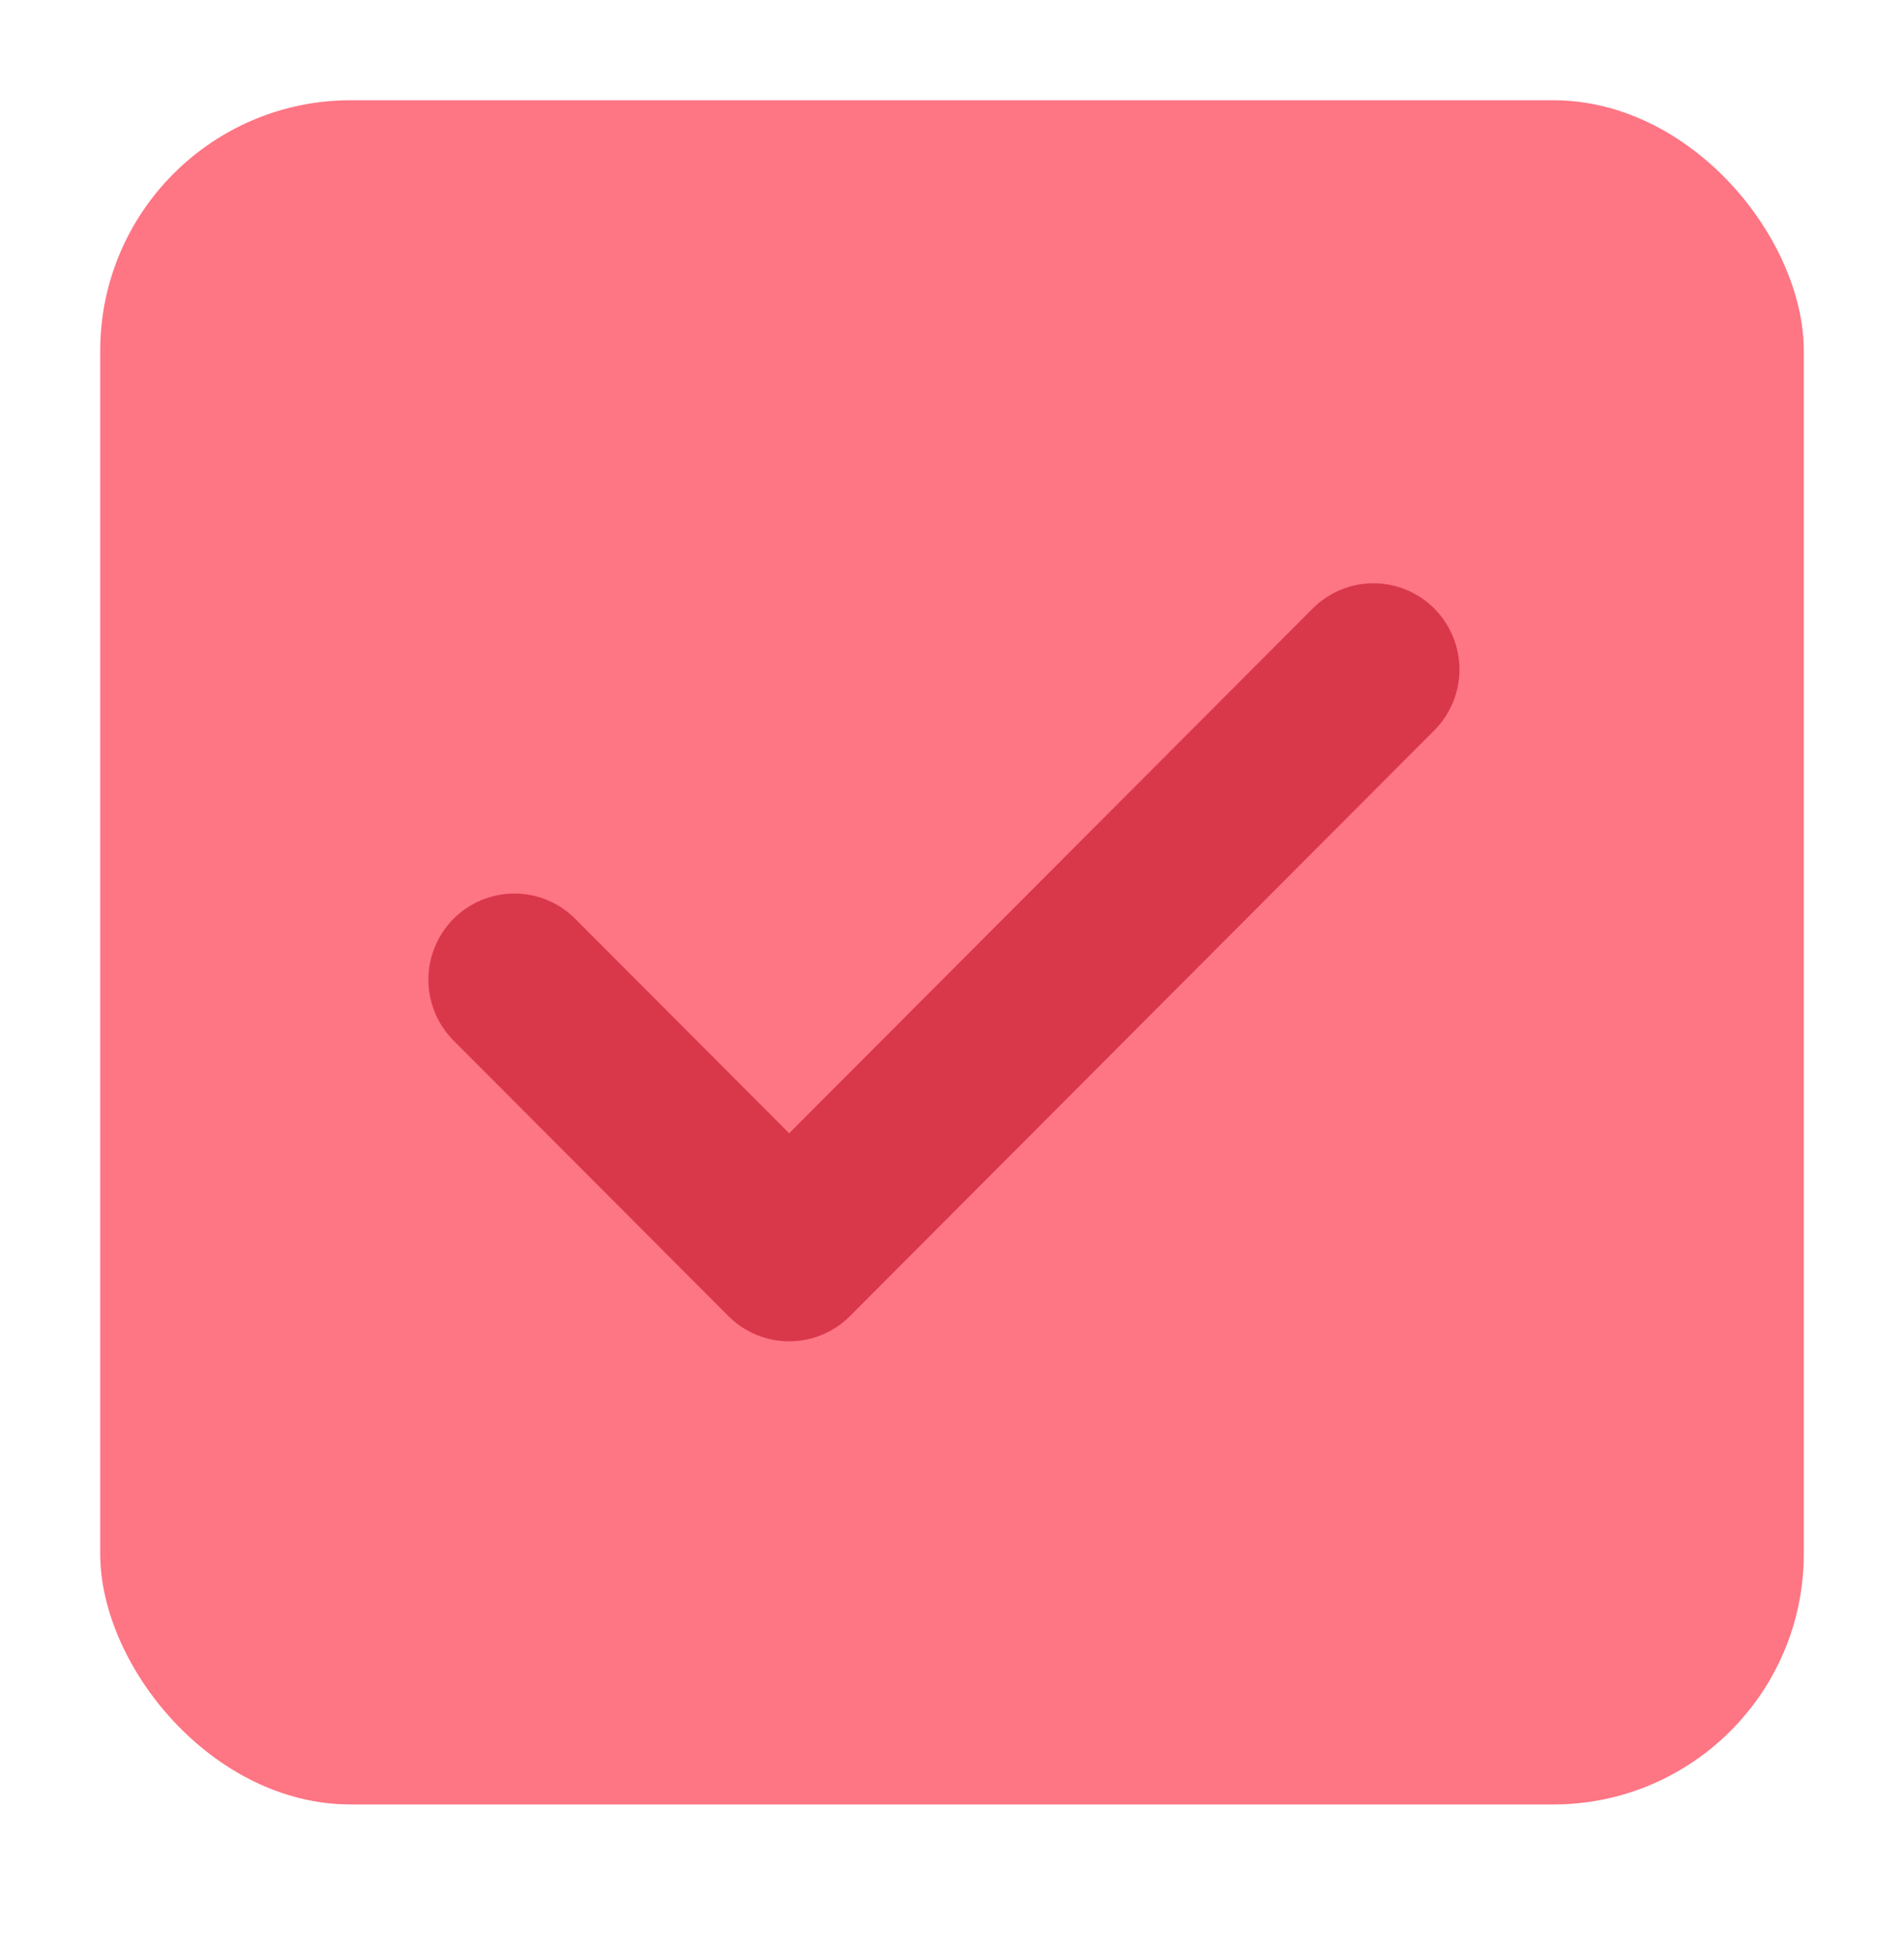
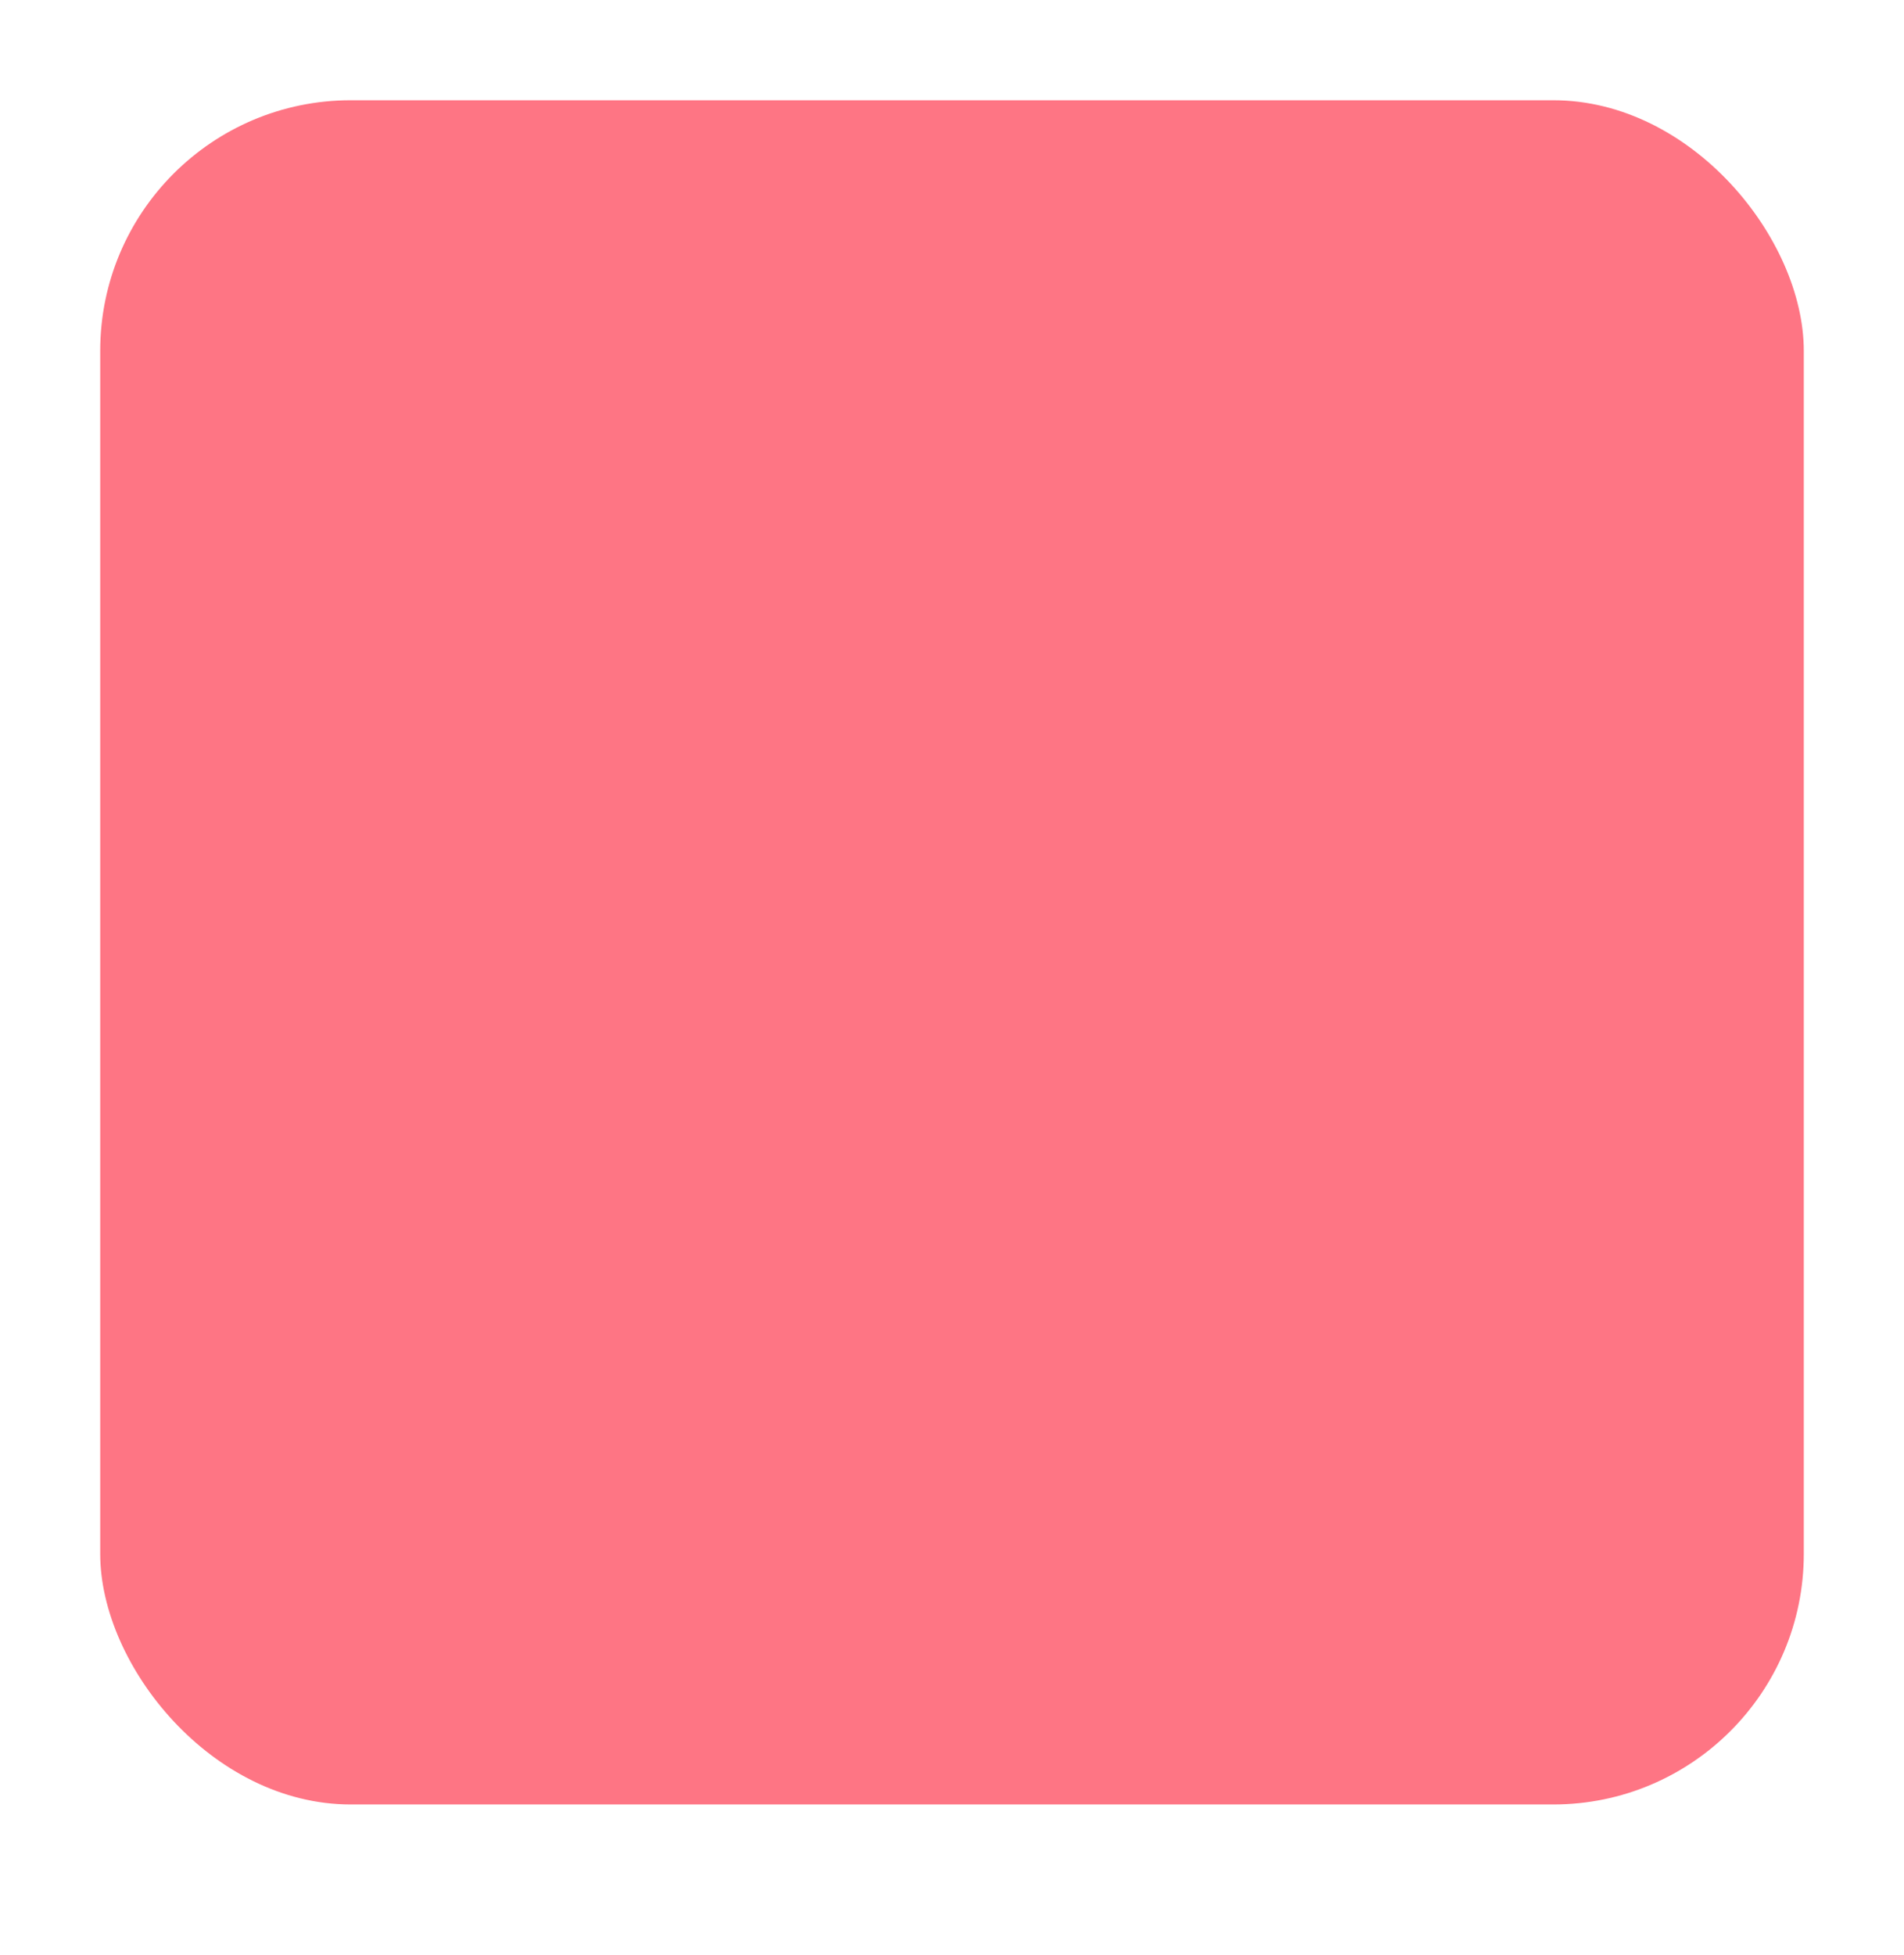
<svg xmlns="http://www.w3.org/2000/svg" width="38" height="39" viewBox="0 0 38 39" fill="none">
  <rect x="2" y="2" width="34" height="34" rx="5" fill="#FE7584" />
-   <path d="M15.751 26.76C15.525 26.76 15.302 26.716 15.094 26.629C14.886 26.543 14.696 26.416 14.537 26.256L9.046 20.754C8.727 20.431 8.549 19.995 8.55 19.541C8.551 19.086 8.732 18.651 9.052 18.33C9.373 18.009 9.807 17.828 10.261 17.826C10.714 17.825 11.15 18.003 11.472 18.323L15.75 22.609L26.206 12.133C26.529 11.814 26.964 11.635 27.417 11.637C27.87 11.638 28.305 11.819 28.625 12.14C28.945 12.461 29.126 12.897 29.128 13.351C29.129 13.805 28.951 14.241 28.633 14.564L16.964 26.256C16.805 26.416 16.616 26.543 16.407 26.629C16.199 26.716 15.976 26.76 15.751 26.76Z" fill="#D9384A" />
</svg>